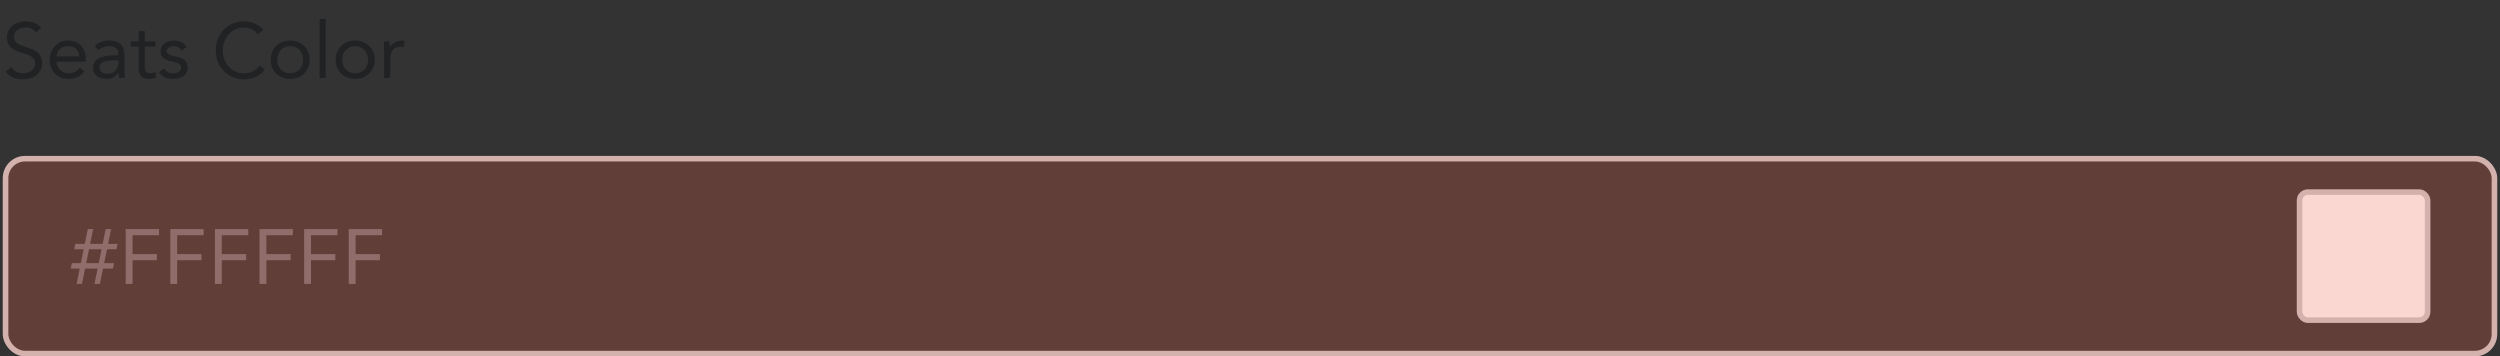
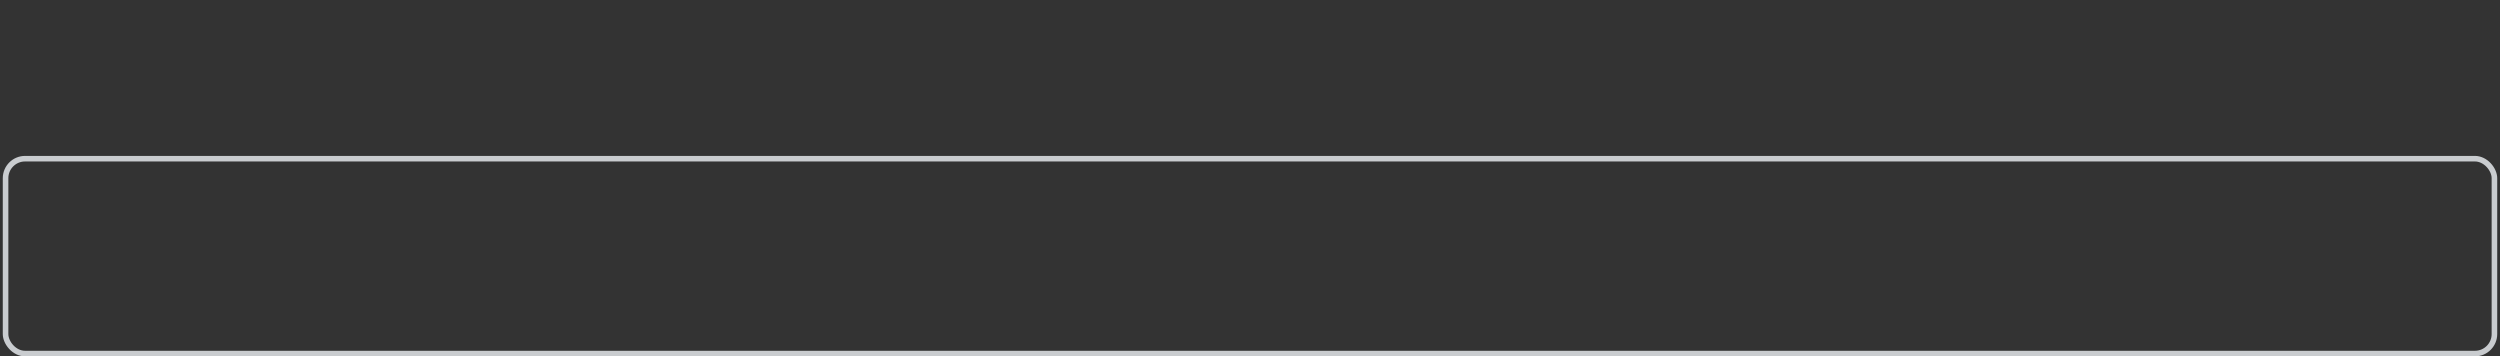
<svg xmlns="http://www.w3.org/2000/svg" width="449" height="64" viewBox="0 0 449 64" fill="none">
  <rect x="0" y="0" width="449" height="64" fill="#333333" stroke="none" />
  <style>
.fill-fade{
	animation: fadding 2s infinite linear;
}
@keyframes fadding{
	0%{fill-opacity: 0}
	50%{fill-opacity: 0.5}
	100%{fill-opacity: 0}
}
</style>
-   <path d="M6.436 5.838C6.24 5.521 5.979 5.292 5.652 5.152C5.325 5.003 4.985 4.928 4.63 4.928C4.369 4.928 4.112 4.961 3.86 5.026C3.608 5.091 3.379 5.189 3.174 5.32C2.978 5.451 2.819 5.623 2.698 5.838C2.577 6.053 2.516 6.305 2.516 6.594C2.516 6.818 2.549 7.019 2.614 7.196C2.689 7.364 2.805 7.518 2.964 7.658C3.123 7.798 3.337 7.929 3.608 8.05C3.879 8.171 4.21 8.293 4.602 8.414C4.985 8.535 5.353 8.666 5.708 8.806C6.072 8.946 6.389 9.123 6.66 9.338C6.94 9.553 7.159 9.823 7.318 10.15C7.486 10.467 7.57 10.869 7.57 11.354C7.57 11.849 7.472 12.278 7.276 12.642C7.08 13.006 6.819 13.309 6.492 13.552C6.175 13.785 5.806 13.958 5.386 14.07C4.966 14.191 4.532 14.252 4.084 14.252C3.795 14.252 3.505 14.224 3.216 14.168C2.927 14.121 2.647 14.047 2.376 13.944C2.115 13.832 1.867 13.692 1.634 13.524C1.401 13.347 1.2 13.132 1.032 12.88L2.04 12.054C2.255 12.418 2.553 12.693 2.936 12.88C3.319 13.067 3.725 13.16 4.154 13.16C4.406 13.16 4.658 13.123 4.91 13.048C5.171 12.973 5.405 12.866 5.61 12.726C5.815 12.577 5.983 12.395 6.114 12.18C6.245 11.965 6.31 11.718 6.31 11.438C6.31 11.13 6.259 10.883 6.156 10.696C6.053 10.5 5.895 10.332 5.68 10.192C5.465 10.052 5.195 9.926 4.868 9.814C4.541 9.702 4.159 9.571 3.72 9.422C3.365 9.31 3.039 9.184 2.74 9.044C2.441 8.895 2.18 8.717 1.956 8.512C1.741 8.297 1.569 8.045 1.438 7.756C1.317 7.457 1.256 7.103 1.256 6.692C1.256 6.216 1.349 5.801 1.536 5.446C1.723 5.091 1.975 4.797 2.292 4.564C2.609 4.321 2.969 4.139 3.37 4.018C3.771 3.897 4.191 3.836 4.63 3.836C5.19 3.836 5.699 3.925 6.156 4.102C6.623 4.27 7.038 4.569 7.402 4.998L6.436 5.838ZM15.167 12.81C14.775 13.314 14.346 13.669 13.879 13.874C13.413 14.07 12.871 14.168 12.255 14.168C11.742 14.168 11.28 14.079 10.869 13.902C10.459 13.715 10.109 13.468 9.819 13.16C9.539 12.852 9.32 12.488 9.161 12.068C9.012 11.648 8.937 11.2 8.937 10.724C8.937 10.22 9.021 9.758 9.189 9.338C9.357 8.909 9.591 8.545 9.889 8.246C10.188 7.938 10.543 7.7 10.953 7.532C11.364 7.364 11.812 7.28 12.297 7.28C12.755 7.28 13.175 7.359 13.557 7.518C13.94 7.667 14.267 7.891 14.537 8.19C14.817 8.479 15.032 8.839 15.181 9.268C15.331 9.688 15.405 10.169 15.405 10.71V11.06H10.113C10.132 11.34 10.197 11.611 10.309 11.872C10.431 12.124 10.585 12.348 10.771 12.544C10.958 12.731 11.177 12.88 11.429 12.992C11.681 13.104 11.957 13.16 12.255 13.16C12.731 13.16 13.133 13.076 13.459 12.908C13.786 12.74 14.08 12.493 14.341 12.166L15.167 12.81ZM14.229 10.136C14.211 9.576 14.029 9.128 13.683 8.792C13.338 8.456 12.862 8.288 12.255 8.288C11.649 8.288 11.159 8.456 10.785 8.792C10.412 9.128 10.188 9.576 10.113 10.136H14.229ZM17.011 8.288C17.347 7.943 17.743 7.691 18.201 7.532C18.667 7.364 19.139 7.28 19.615 7.28C20.585 7.28 21.285 7.509 21.715 7.966C22.144 8.423 22.359 9.119 22.359 10.052V12.866C22.359 13.053 22.368 13.249 22.387 13.454C22.405 13.65 22.429 13.832 22.457 14H21.407C21.369 13.851 21.346 13.687 21.337 13.51C21.337 13.323 21.337 13.16 21.337 13.02H21.309C21.094 13.356 20.805 13.631 20.441 13.846C20.086 14.061 19.657 14.168 19.153 14.168C18.817 14.168 18.499 14.126 18.201 14.042C17.911 13.958 17.655 13.837 17.431 13.678C17.216 13.51 17.043 13.305 16.913 13.062C16.782 12.819 16.717 12.539 16.717 12.222C16.717 11.681 16.857 11.256 17.137 10.948C17.417 10.64 17.762 10.411 18.173 10.262C18.593 10.113 19.041 10.019 19.517 9.982C20.002 9.945 20.445 9.926 20.847 9.926H21.267V9.73C21.267 9.254 21.122 8.895 20.833 8.652C20.553 8.409 20.156 8.288 19.643 8.288C19.288 8.288 18.938 8.349 18.593 8.47C18.257 8.582 17.958 8.759 17.697 9.002L17.011 8.288ZM20.175 10.85C19.475 10.85 18.919 10.948 18.509 11.144C18.098 11.34 17.893 11.662 17.893 12.11C17.893 12.521 18.028 12.815 18.299 12.992C18.579 13.16 18.924 13.244 19.335 13.244C19.652 13.244 19.927 13.193 20.161 13.09C20.403 12.978 20.604 12.833 20.763 12.656C20.921 12.479 21.043 12.273 21.127 12.04C21.211 11.797 21.257 11.541 21.267 11.27V10.85H20.175ZM27.938 8.372H26.006V11.648C26.006 11.863 26.011 12.063 26.02 12.25C26.03 12.427 26.067 12.586 26.132 12.726C26.198 12.857 26.296 12.964 26.426 13.048C26.557 13.123 26.744 13.16 26.986 13.16C27.145 13.16 27.308 13.141 27.476 13.104C27.644 13.067 27.803 13.011 27.952 12.936L27.994 13.93C27.808 14.014 27.598 14.075 27.364 14.112C27.14 14.149 26.926 14.168 26.72 14.168C26.328 14.168 26.016 14.117 25.782 14.014C25.549 13.911 25.367 13.767 25.236 13.58C25.106 13.393 25.017 13.165 24.97 12.894C24.933 12.614 24.914 12.306 24.914 11.97V8.372H23.486V7.448H24.914V5.586H26.006V7.448H27.938V8.372ZM29.416 12.278C29.631 12.549 29.864 12.763 30.116 12.922C30.378 13.081 30.704 13.16 31.096 13.16C31.264 13.16 31.432 13.141 31.6 13.104C31.778 13.067 31.936 13.006 32.076 12.922C32.216 12.838 32.328 12.735 32.412 12.614C32.496 12.483 32.538 12.329 32.538 12.152C32.538 11.975 32.496 11.83 32.412 11.718C32.338 11.606 32.235 11.513 32.104 11.438C31.974 11.354 31.824 11.289 31.656 11.242C31.488 11.195 31.316 11.153 31.138 11.116C30.83 11.051 30.536 10.976 30.256 10.892C29.976 10.808 29.729 10.701 29.514 10.57C29.309 10.43 29.141 10.253 29.01 10.038C28.889 9.823 28.828 9.548 28.828 9.212C28.828 8.895 28.898 8.615 29.038 8.372C29.178 8.129 29.365 7.929 29.598 7.77C29.832 7.611 30.093 7.49 30.382 7.406C30.672 7.322 30.97 7.28 31.278 7.28C31.745 7.28 32.174 7.373 32.566 7.56C32.968 7.747 33.28 8.05 33.504 8.47L32.594 9.072C32.454 8.839 32.268 8.652 32.034 8.512C31.81 8.363 31.535 8.288 31.208 8.288C31.059 8.288 30.905 8.307 30.746 8.344C30.597 8.381 30.462 8.437 30.34 8.512C30.219 8.587 30.116 8.685 30.032 8.806C29.958 8.918 29.92 9.049 29.92 9.198C29.92 9.338 29.962 9.459 30.046 9.562C30.14 9.655 30.261 9.739 30.41 9.814C30.569 9.889 30.746 9.954 30.942 10.01C31.148 10.066 31.358 10.113 31.572 10.15C31.862 10.206 32.137 10.281 32.398 10.374C32.66 10.458 32.888 10.575 33.084 10.724C33.28 10.873 33.434 11.06 33.546 11.284C33.658 11.508 33.714 11.783 33.714 12.11C33.714 12.483 33.64 12.801 33.49 13.062C33.341 13.323 33.14 13.538 32.888 13.706C32.646 13.865 32.366 13.981 32.048 14.056C31.74 14.131 31.423 14.168 31.096 14.168C30.536 14.168 30.051 14.084 29.64 13.916C29.239 13.739 28.875 13.417 28.548 12.95L29.416 12.278ZM46.274 6.132C45.975 5.731 45.606 5.432 45.168 5.236C44.729 5.031 44.272 4.928 43.796 4.928C43.245 4.928 42.736 5.04 42.27 5.264C41.812 5.488 41.416 5.791 41.08 6.174C40.744 6.547 40.482 6.986 40.296 7.49C40.109 7.985 40.016 8.503 40.016 9.044C40.016 9.623 40.109 10.164 40.296 10.668C40.482 11.163 40.739 11.597 41.066 11.97C41.402 12.334 41.798 12.623 42.256 12.838C42.722 13.053 43.236 13.16 43.796 13.16C44.402 13.16 44.944 13.043 45.42 12.81C45.896 12.567 46.311 12.222 46.666 11.774L47.548 12.516C47.1 13.113 46.558 13.552 45.924 13.832C45.298 14.112 44.589 14.252 43.796 14.252C43.086 14.252 42.424 14.121 41.808 13.86C41.192 13.599 40.655 13.239 40.198 12.782C39.75 12.315 39.395 11.765 39.134 11.13C38.882 10.495 38.756 9.8 38.756 9.044C38.756 8.316 38.877 7.635 39.12 7C39.372 6.365 39.722 5.815 40.17 5.348C40.618 4.881 41.15 4.513 41.766 4.242C42.382 3.971 43.058 3.836 43.796 3.836C44.468 3.836 45.112 3.957 45.728 4.2C46.353 4.443 46.876 4.839 47.296 5.39L46.274 6.132ZM48.613 10.724C48.613 10.211 48.702 9.744 48.879 9.324C49.056 8.904 49.299 8.545 49.607 8.246C49.915 7.938 50.284 7.7 50.713 7.532C51.142 7.364 51.609 7.28 52.113 7.28C52.617 7.28 53.084 7.364 53.513 7.532C53.942 7.7 54.311 7.938 54.619 8.246C54.927 8.545 55.17 8.904 55.347 9.324C55.524 9.744 55.613 10.211 55.613 10.724C55.613 11.237 55.524 11.704 55.347 12.124C55.17 12.544 54.927 12.908 54.619 13.216C54.311 13.515 53.942 13.748 53.513 13.916C53.084 14.084 52.617 14.168 52.113 14.168C51.609 14.168 51.142 14.084 50.713 13.916C50.284 13.748 49.915 13.515 49.607 13.216C49.299 12.908 49.056 12.544 48.879 12.124C48.702 11.704 48.613 11.237 48.613 10.724ZM49.789 10.724C49.789 11.069 49.84 11.391 49.943 11.69C50.055 11.979 50.214 12.236 50.419 12.46C50.624 12.675 50.867 12.847 51.147 12.978C51.436 13.099 51.758 13.16 52.113 13.16C52.468 13.16 52.785 13.099 53.065 12.978C53.354 12.847 53.602 12.675 53.807 12.46C54.012 12.236 54.166 11.979 54.269 11.69C54.381 11.391 54.437 11.069 54.437 10.724C54.437 10.379 54.381 10.061 54.269 9.772C54.166 9.473 54.012 9.217 53.807 9.002C53.602 8.778 53.354 8.605 53.065 8.484C52.785 8.353 52.468 8.288 52.113 8.288C51.758 8.288 51.436 8.353 51.147 8.484C50.867 8.605 50.624 8.778 50.419 9.002C50.214 9.217 50.055 9.473 49.943 9.772C49.84 10.061 49.789 10.379 49.789 10.724ZM57.402 3.416H58.494V14H57.402V3.416ZM60.289 10.724C60.289 10.211 60.377 9.744 60.555 9.324C60.732 8.904 60.975 8.545 61.283 8.246C61.591 7.938 61.959 7.7 62.389 7.532C62.818 7.364 63.285 7.28 63.789 7.28C64.293 7.28 64.76 7.364 65.189 7.532C65.618 7.7 65.987 7.938 66.295 8.246C66.603 8.545 66.846 8.904 67.023 9.324C67.2 9.744 67.289 10.211 67.289 10.724C67.289 11.237 67.2 11.704 67.023 12.124C66.846 12.544 66.603 12.908 66.295 13.216C65.987 13.515 65.618 13.748 65.189 13.916C64.76 14.084 64.293 14.168 63.789 14.168C63.285 14.168 62.818 14.084 62.389 13.916C61.959 13.748 61.591 13.515 61.283 13.216C60.975 12.908 60.732 12.544 60.555 12.124C60.377 11.704 60.289 11.237 60.289 10.724ZM61.465 10.724C61.465 11.069 61.516 11.391 61.619 11.69C61.731 11.979 61.889 12.236 62.095 12.46C62.3 12.675 62.543 12.847 62.823 12.978C63.112 13.099 63.434 13.16 63.789 13.16C64.144 13.16 64.461 13.099 64.741 12.978C65.03 12.847 65.278 12.675 65.483 12.46C65.688 12.236 65.842 11.979 65.945 11.69C66.057 11.391 66.113 11.069 66.113 10.724C66.113 10.379 66.057 10.061 65.945 9.772C65.842 9.473 65.688 9.217 65.483 9.002C65.278 8.778 65.03 8.605 64.741 8.484C64.461 8.353 64.144 8.288 63.789 8.288C63.434 8.288 63.112 8.353 62.823 8.484C62.543 8.605 62.3 8.778 62.095 9.002C61.889 9.217 61.731 9.473 61.619 9.772C61.516 10.061 61.465 10.379 61.465 10.724ZM68.979 9.002C68.979 8.703 68.97 8.423 68.951 8.162C68.933 7.901 68.923 7.663 68.923 7.448H69.959C69.959 7.625 69.964 7.803 69.973 7.98C69.983 8.157 69.987 8.339 69.987 8.526H70.015C70.09 8.367 70.193 8.213 70.323 8.064C70.463 7.915 70.627 7.784 70.813 7.672C71 7.551 71.21 7.457 71.443 7.392C71.677 7.317 71.929 7.28 72.199 7.28C72.274 7.28 72.349 7.285 72.423 7.294C72.498 7.303 72.573 7.322 72.647 7.35L72.577 8.456C72.391 8.4 72.195 8.372 71.989 8.372C71.317 8.372 70.827 8.591 70.519 9.03C70.221 9.459 70.071 10.052 70.071 10.808V14H68.979V9.002Z" fill="#202223" />
  <rect x="1" y="28.5" width="447" height="35" rx="3.5" stroke="#C9CCCF" />
-   <path d="M14.722 51H13.751L14.312 48.245H12.705L12.896 47.261H14.517L15.023 44.773H13.327L13.525 43.795H15.221L15.768 41.136H16.738L16.191 43.795H18.44L18.987 41.136H19.965L19.418 43.795H21.12L20.929 44.773H19.22L18.707 47.261H20.484L20.293 48.245H18.509L17.941 51H16.964L17.531 48.245H15.282L14.722 51ZM15.487 47.261H17.736L18.242 44.773H15.993L15.487 47.261ZM22.576 51V41.136H28.564V42.243H23.807V45.634H28.175V46.727H23.807V51H22.576ZM30.588 51V41.136H36.576V42.243H31.818V45.634H36.187V46.727H31.818V51H30.588ZM38.6 51V41.136H44.588V42.243H39.83V45.634H44.198V46.727H39.83V51H38.6ZM46.611 51V41.136H52.6V42.243H47.842V45.634H52.21V46.727H47.842V51H46.611ZM54.623 51V41.136H60.611V42.243H55.853V45.634H60.222V46.727H55.853V51H54.623ZM62.635 51V41.136H68.623V42.243H63.865V45.634H68.233V46.727H63.865V51H62.635Z" fill="#6D7175" />
-   <rect x="413" y="34.5" width="23" height="23" rx="1.5" fill="white" stroke="#C9CCCF" />
-   <rect class="fill-fade" x="0.5" y="28" width="448" height="36" rx="4" fill="#F1614B" fill-opacity="0.25" />
</svg>